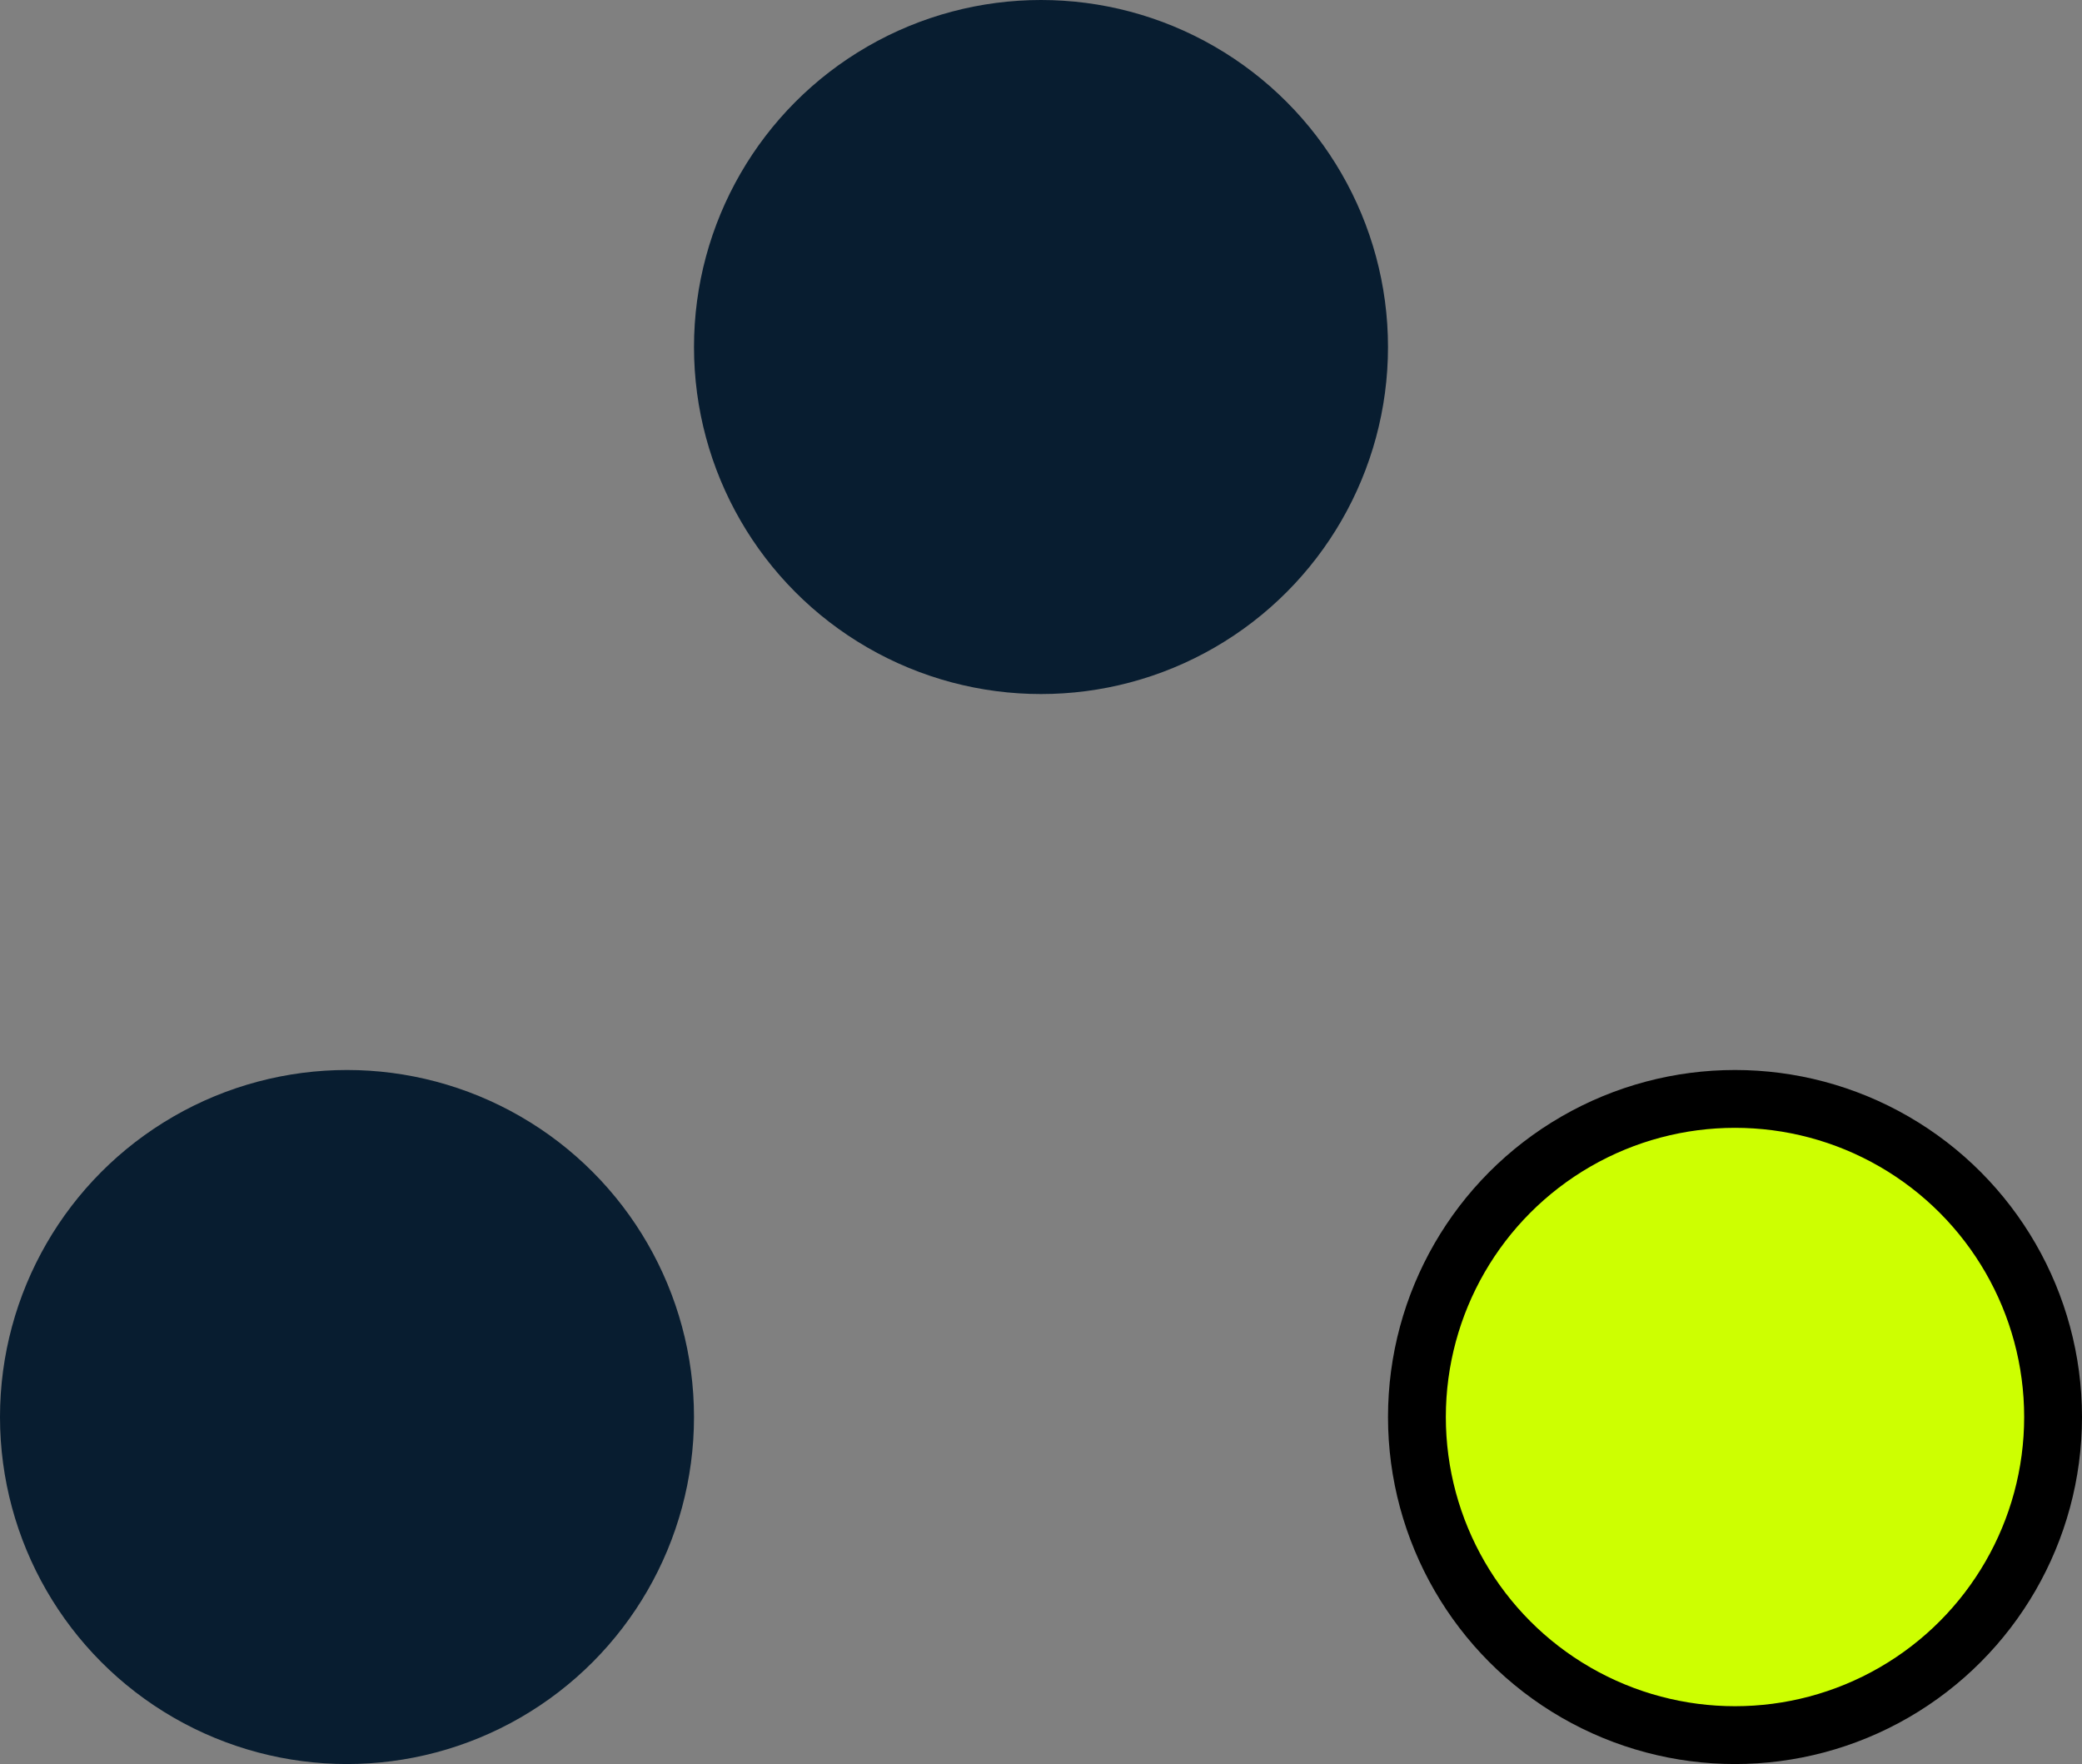
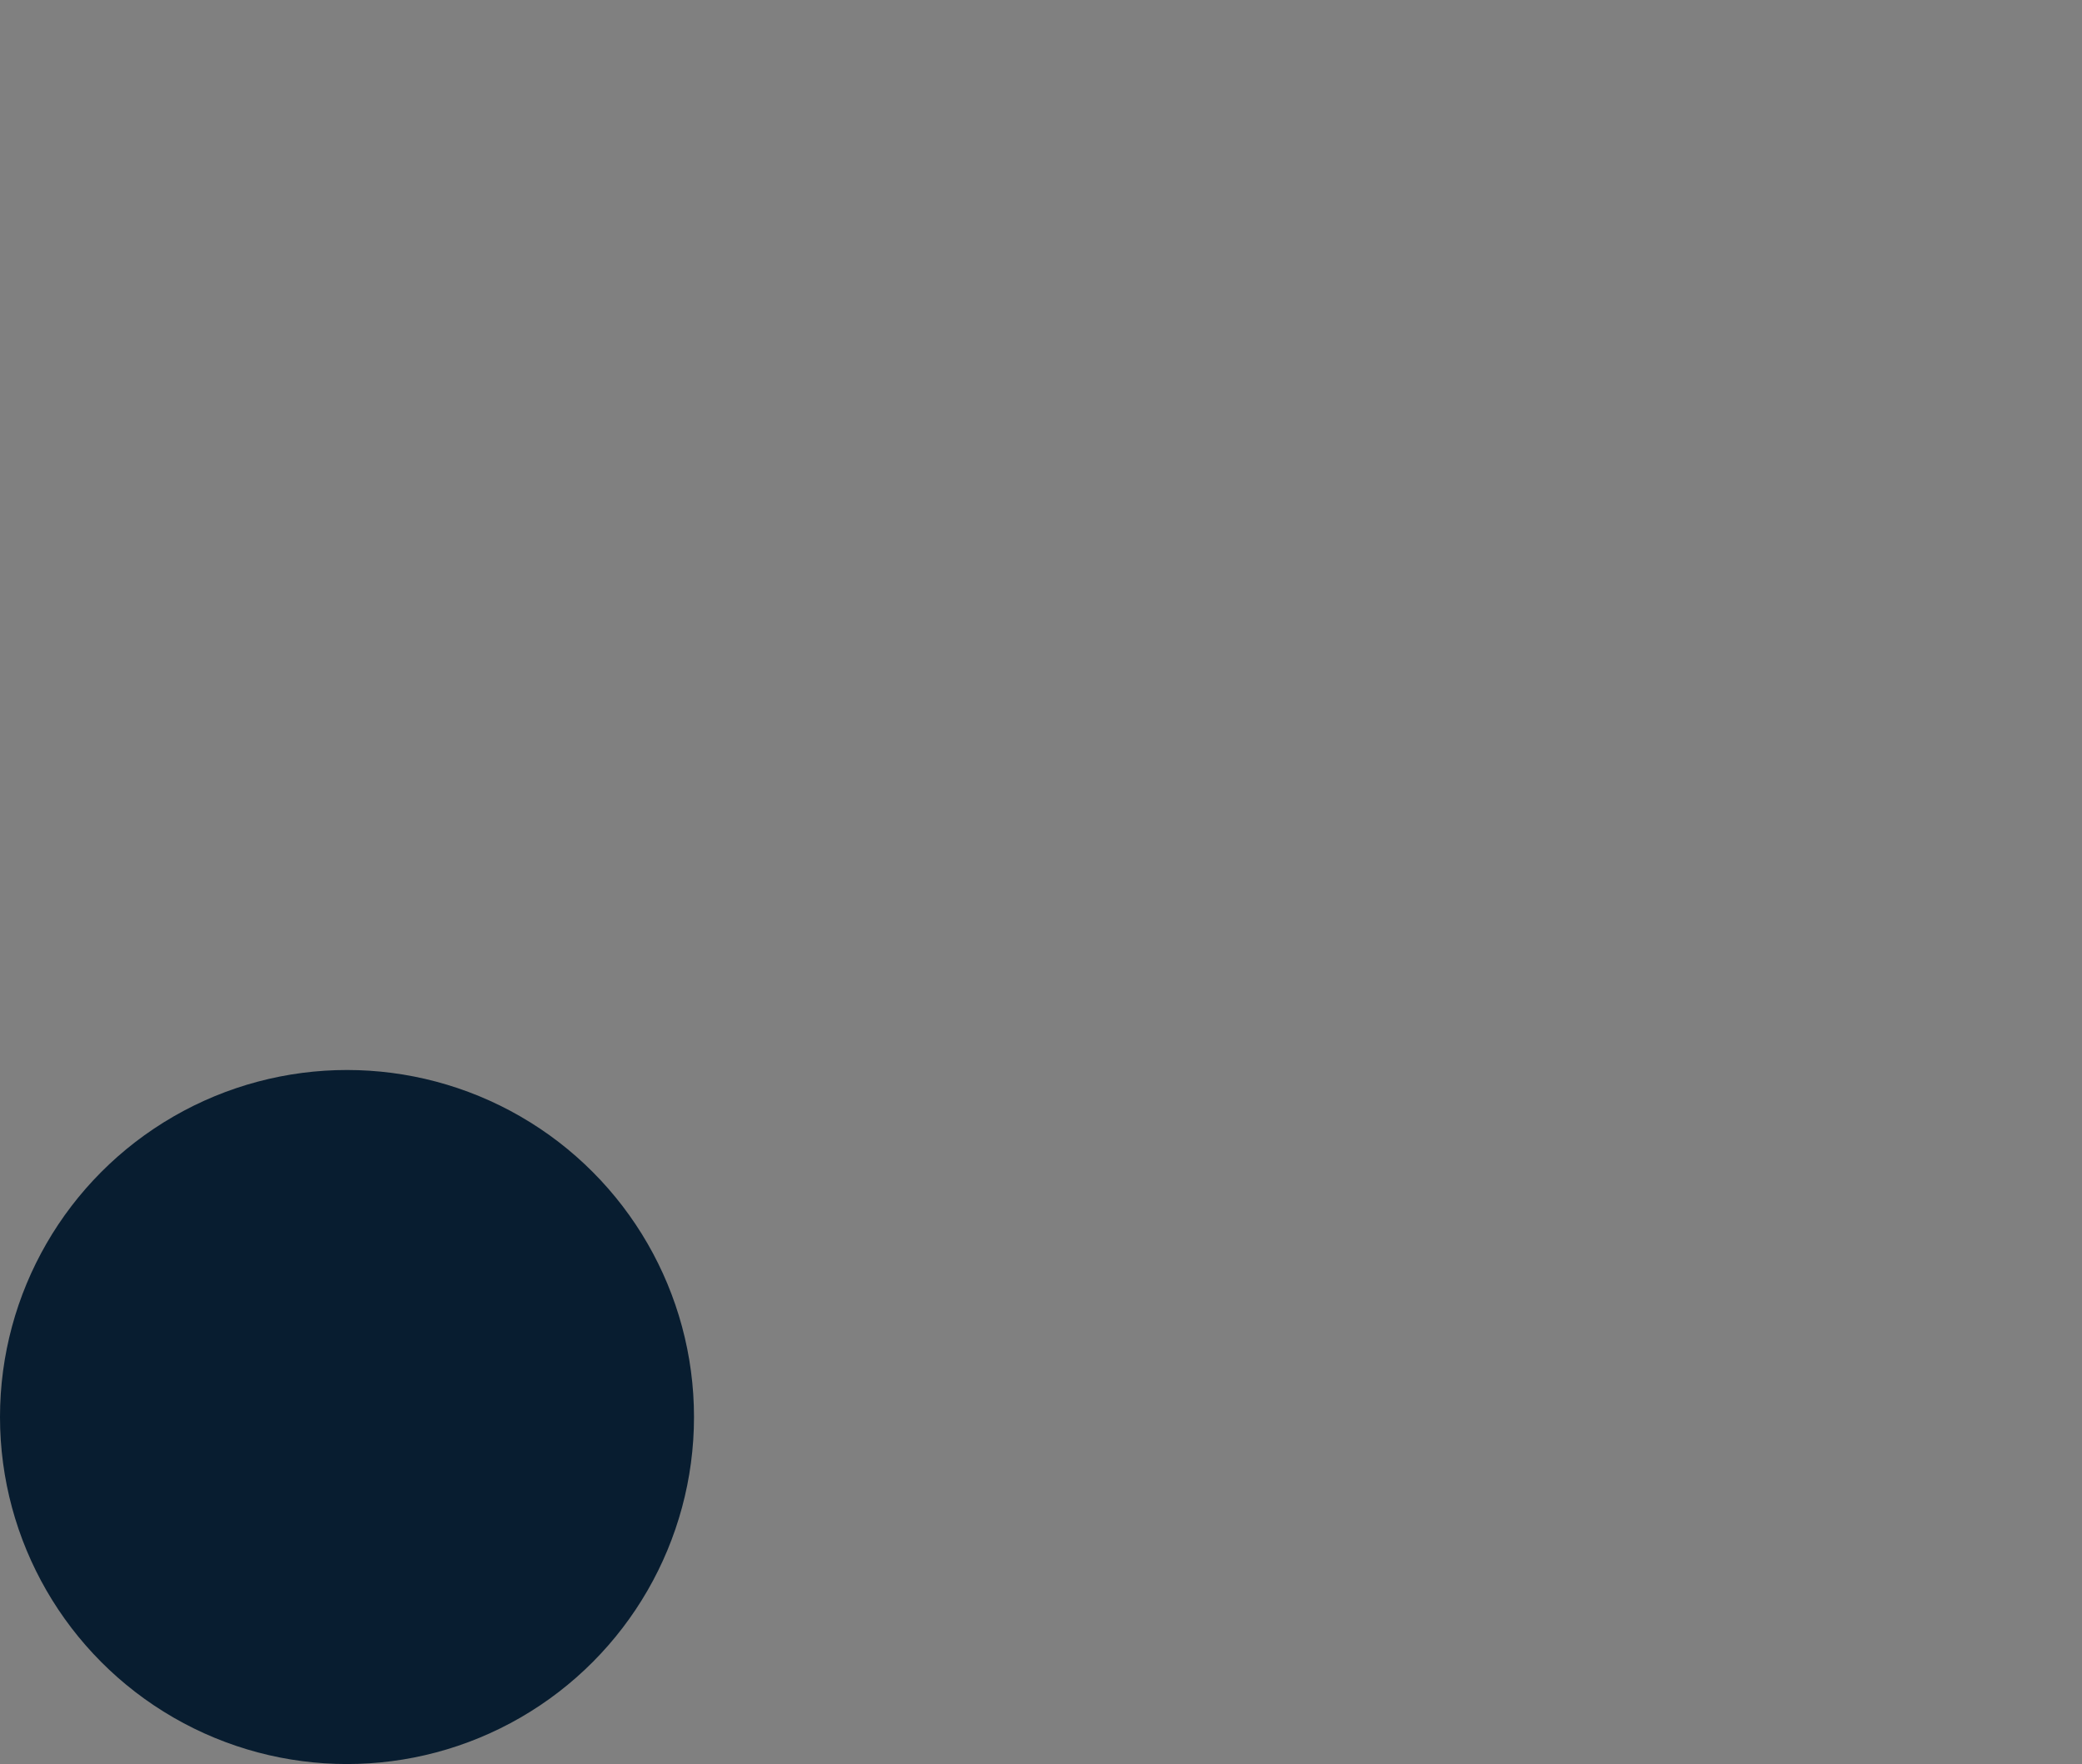
<svg xmlns="http://www.w3.org/2000/svg" width="72" height="61" viewBox="0 0 72 61" fill="none">
  <rect x="0" y="0" width="72" height="61" fill="#808080" stroke="none" />
-   <circle cx="36" cy="12" r="12" fill="#081D30" />
  <circle cx="12" cy="49" r="12" fill="#081D30" />
-   <circle cx="60" cy="49" r="11" fill="#CDFF01" stroke="black" stroke-width="2" />
</svg>